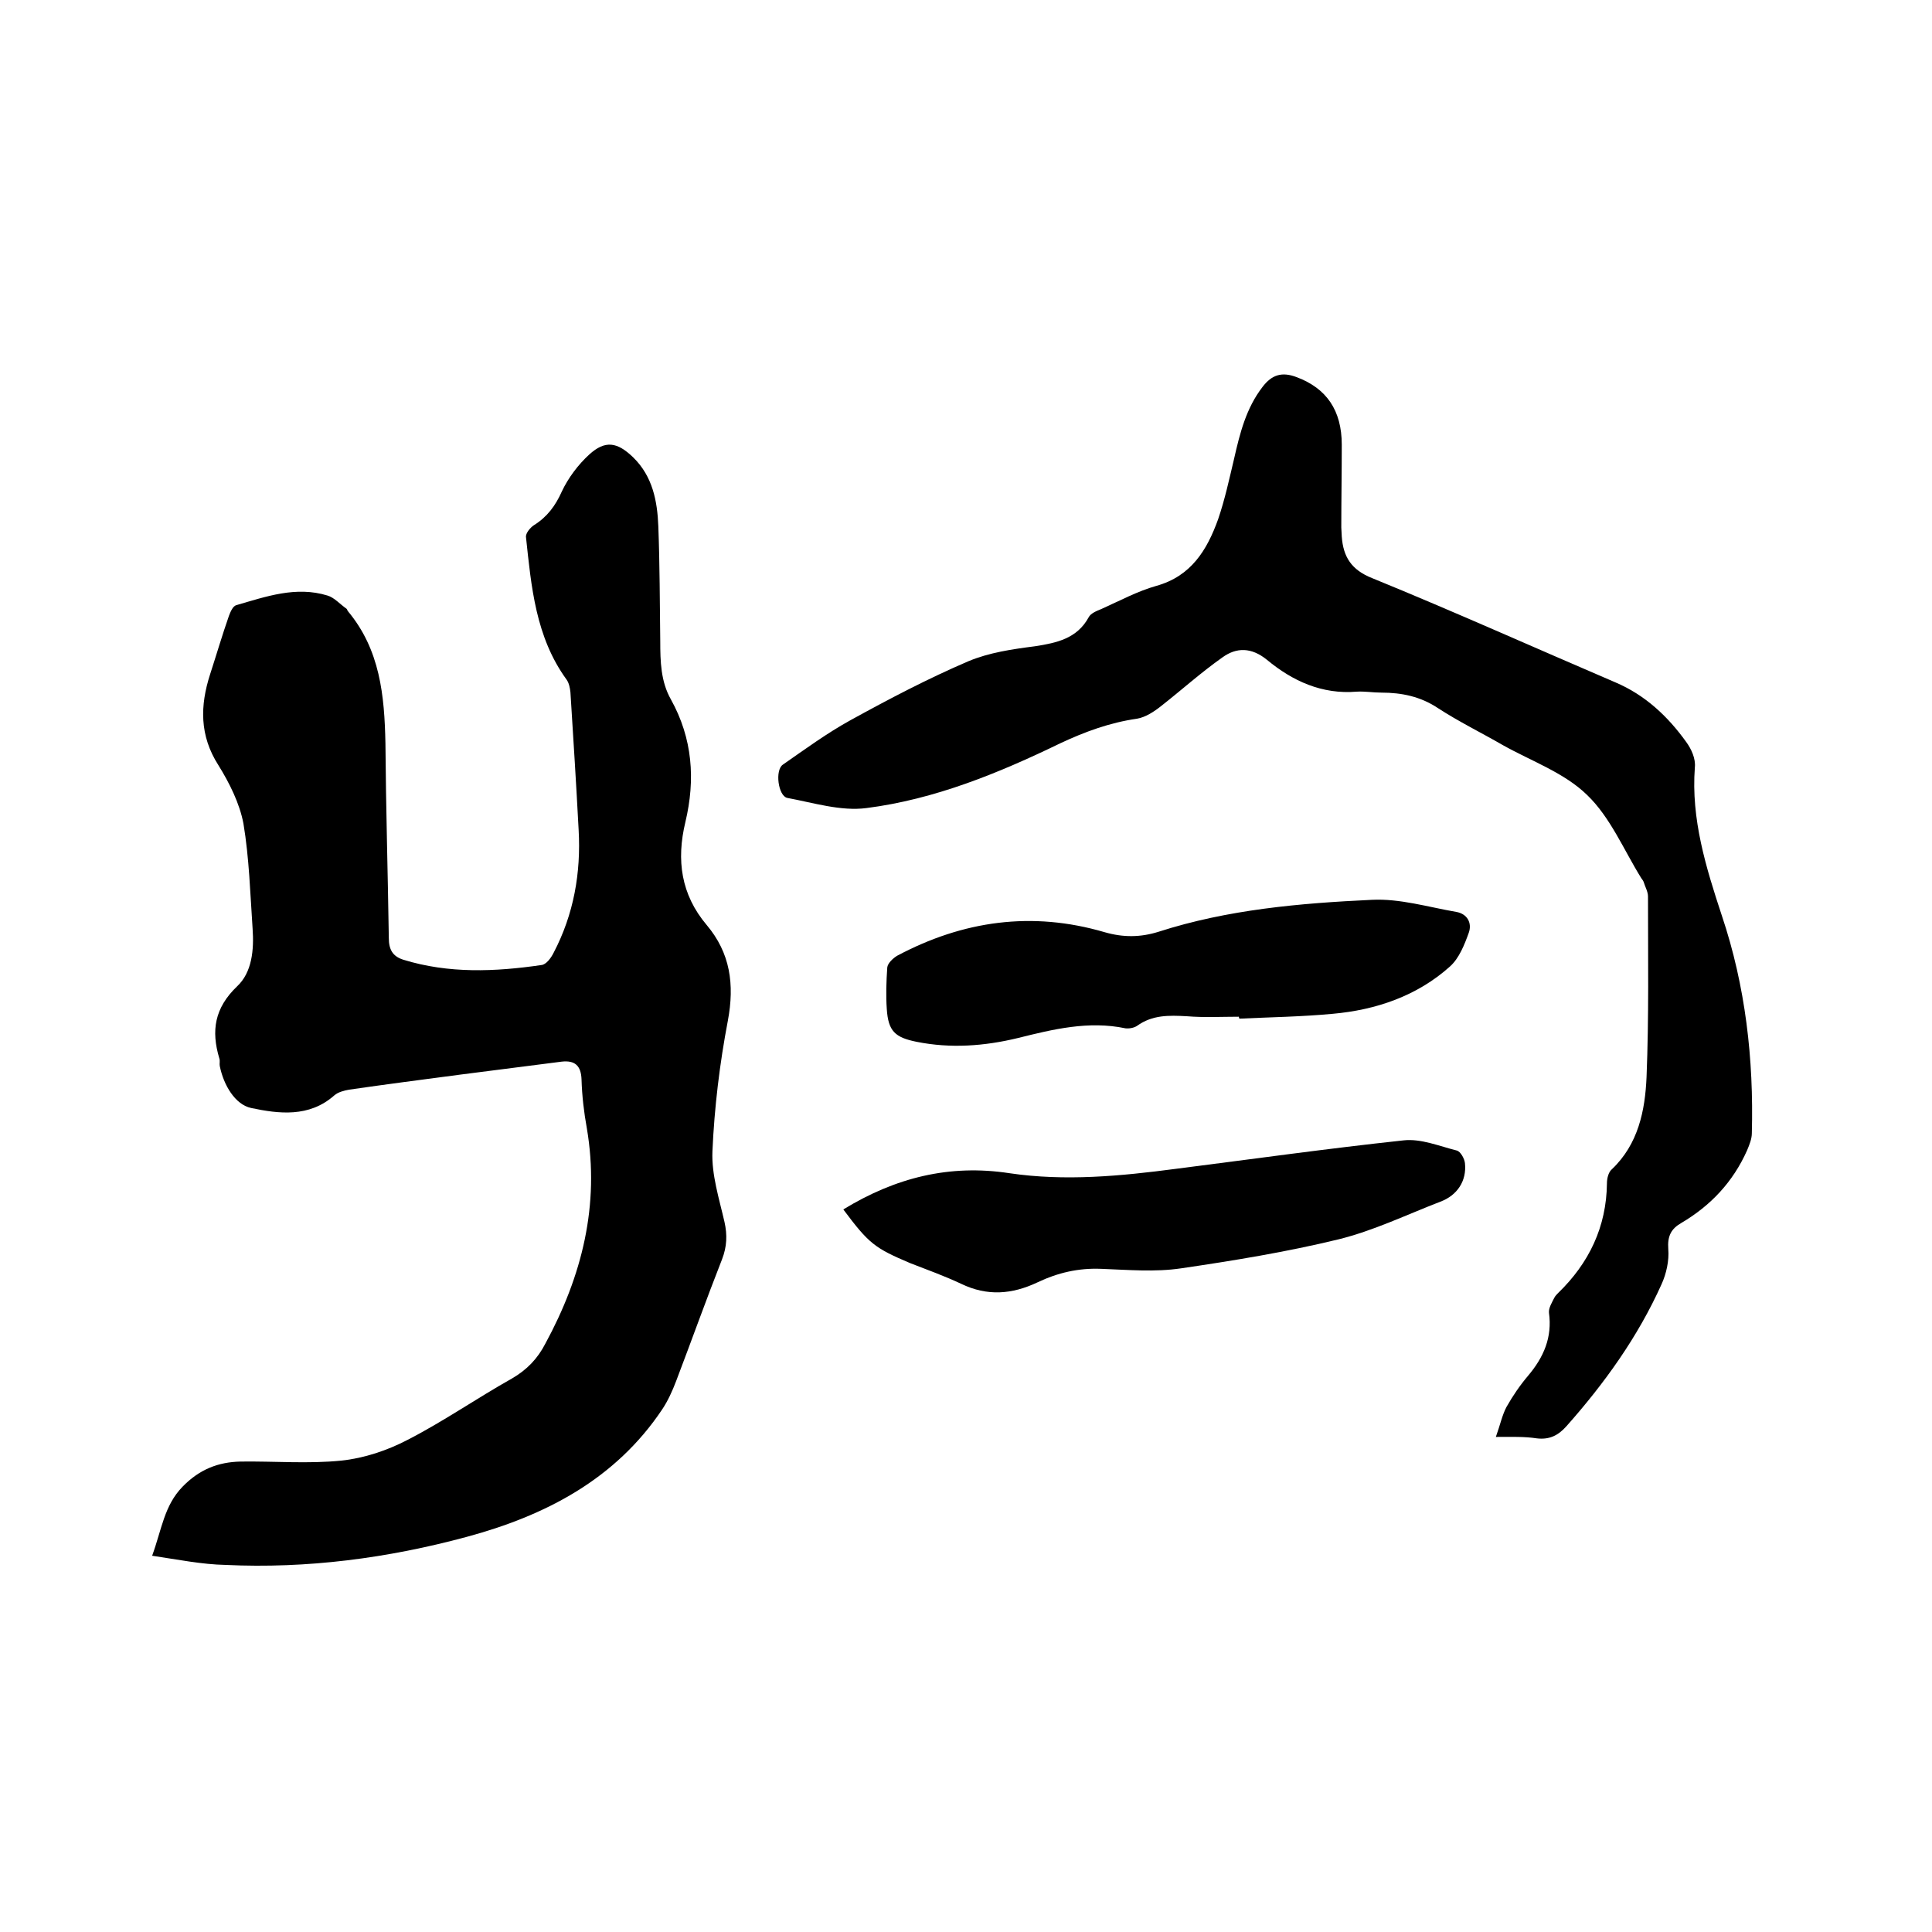
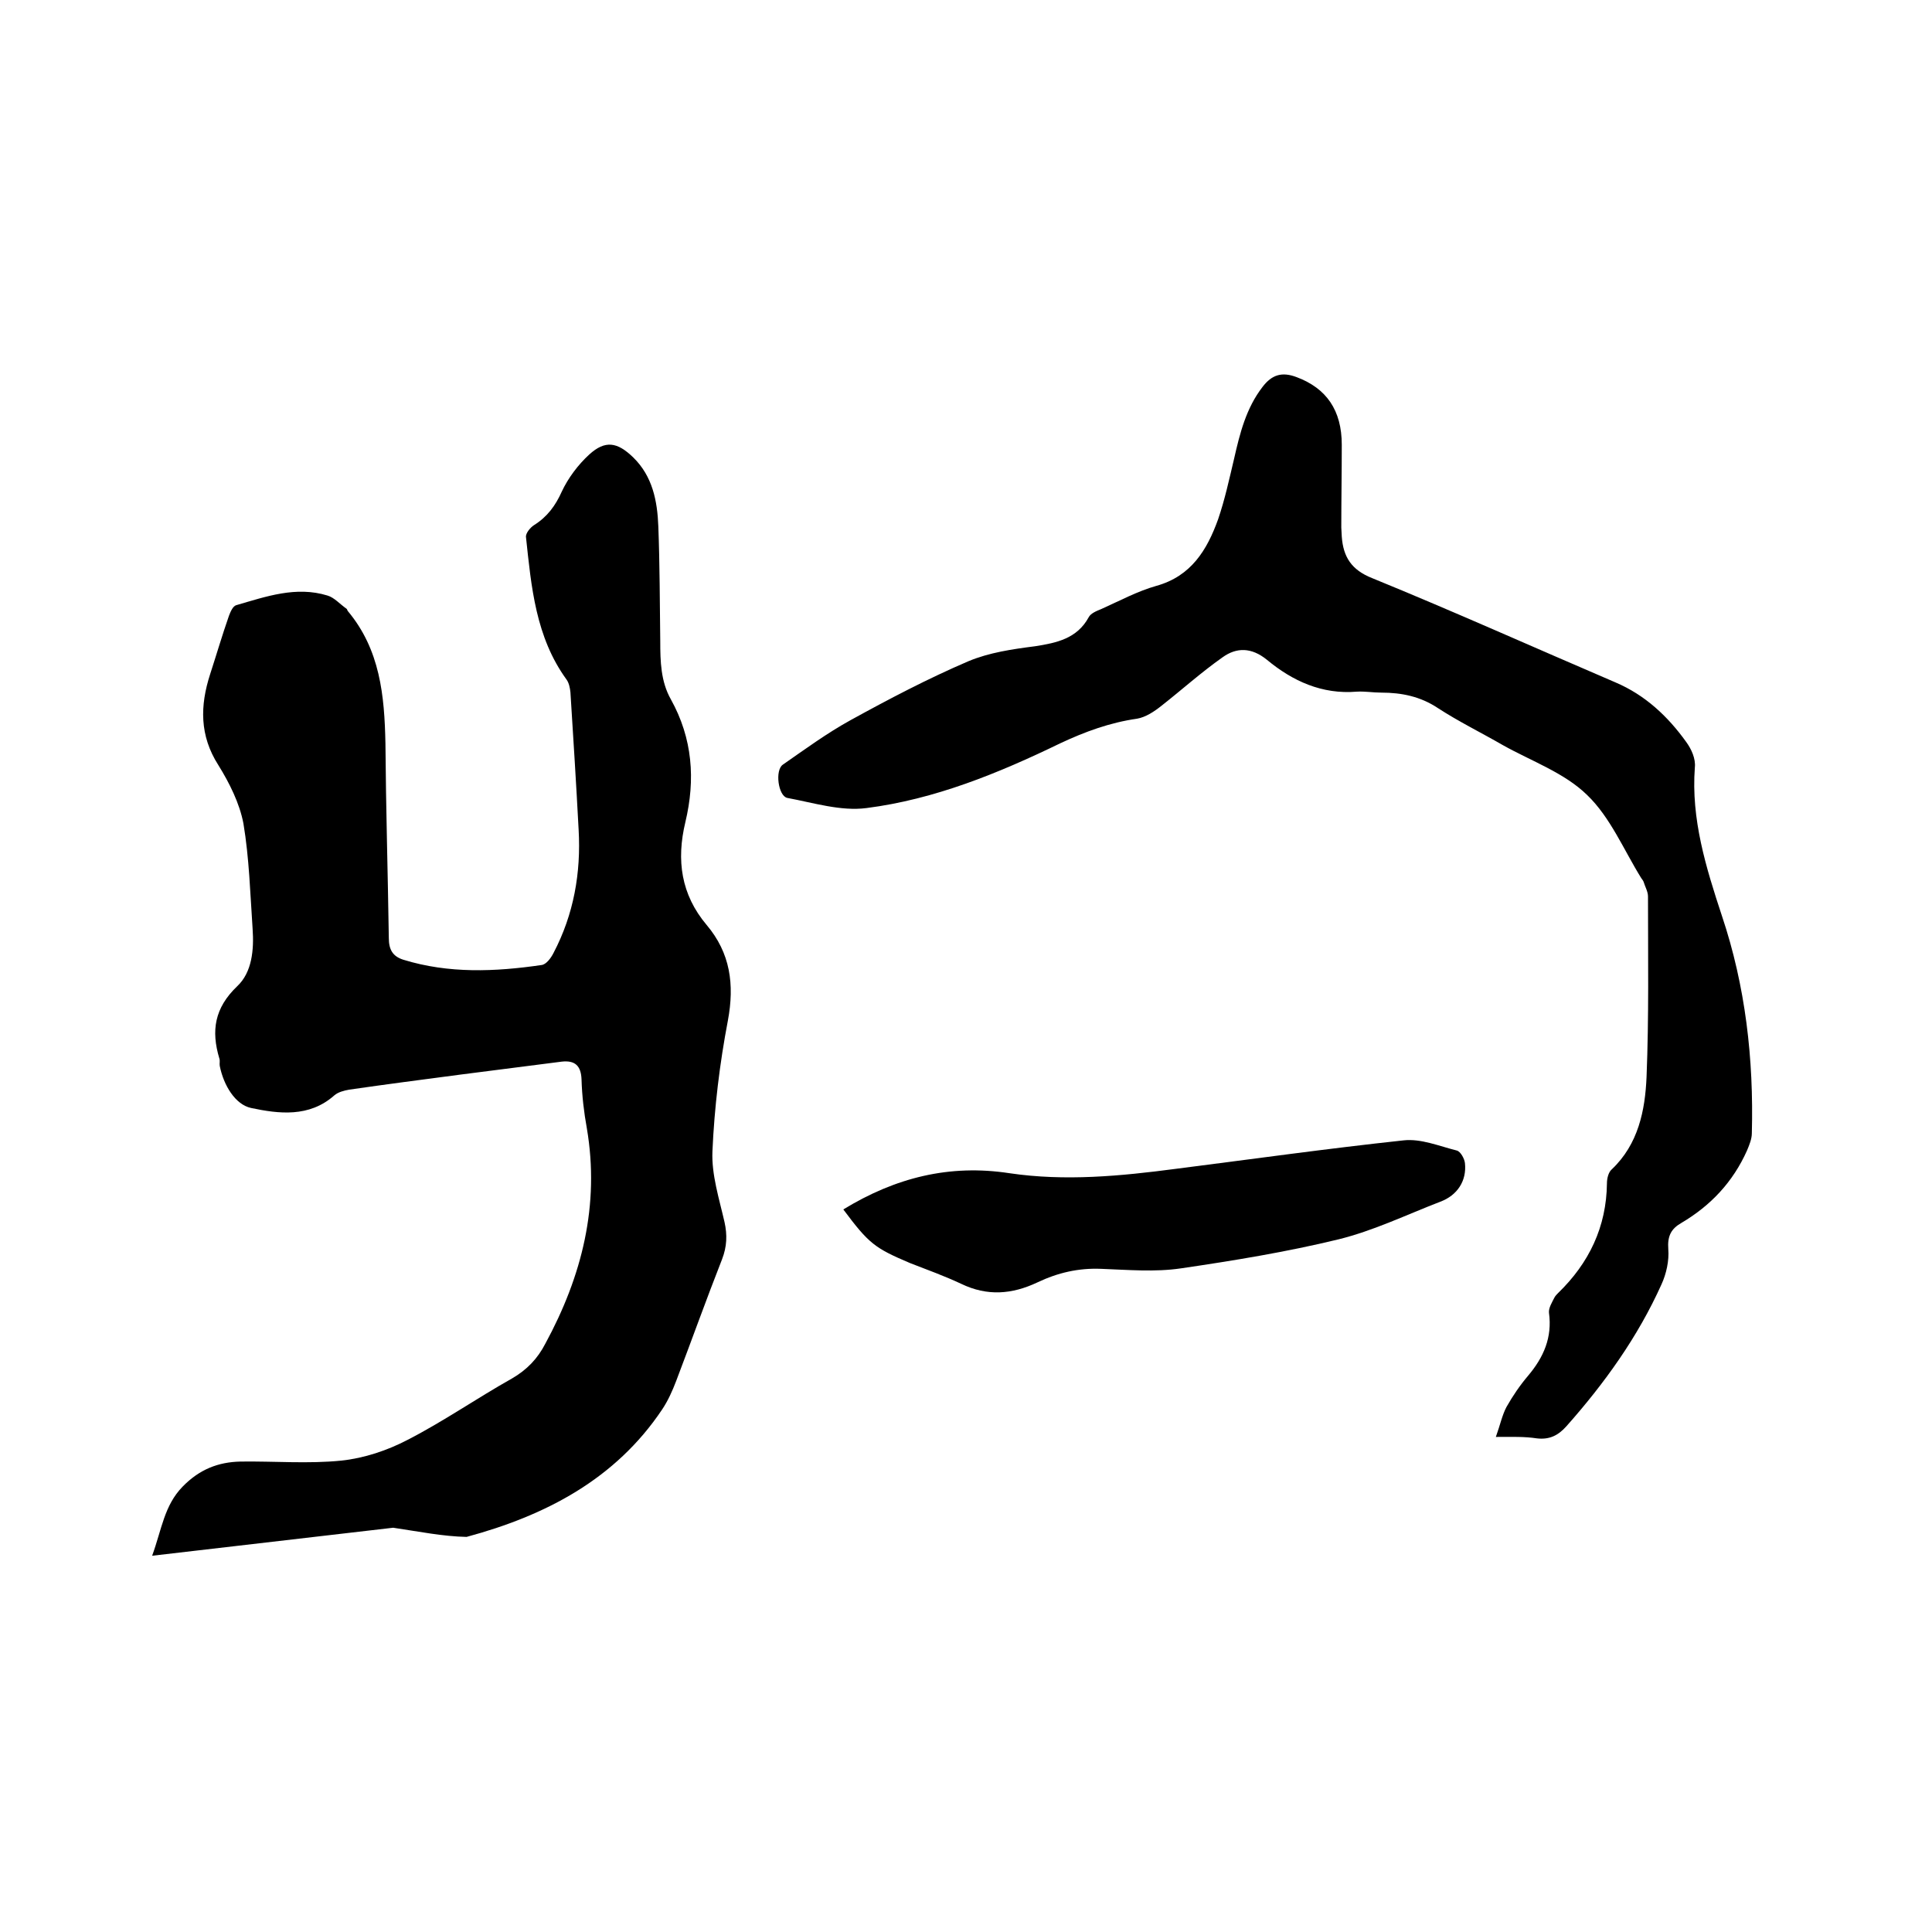
<svg xmlns="http://www.w3.org/2000/svg" enable-background="new 0 0 400 400" viewBox="0 0 400 400">
-   <path d="m31.5 322.1c2-5.5 2.5-10.4 6.3-14.3 3.5-3.6 7.4-5.1 12-5.2 7-.1 14 .5 20.9-.2 4.7-.5 9.5-2.1 13.7-4.3 7.4-3.8 14.3-8.6 21.6-12.7 3.1-1.8 5.3-4.1 6.9-7.2 7.6-14 11.3-28.7 8.6-44.6-.6-3.3-1-6.7-1.1-10.1-.1-2.9-1.4-4-4.1-3.7-7 .9-14 1.8-21.1 2.7-7.6 1-15.3 2-22.9 3.1-1.1.2-2.3.5-3.1 1.2-5.2 4.6-11.5 3.8-17.2 2.6-3.3-.7-5.7-4.7-6.5-8.7-.1-.5.1-1.1-.1-1.6-1.7-5.7-1-10.4 3.7-14.9 3.1-2.9 3.5-7.6 3.2-11.9-.5-7.3-.7-14.6-1.9-21.8-.8-4.2-2.9-8.4-5.2-12.1-3.9-6.1-3.8-12.3-1.7-18.8 1.3-4 2.5-8.1 3.9-12.1.3-.8.8-2 1.5-2.2 6.2-1.8 12.4-4 18.9-2 1.4.4 2.6 1.8 3.9 2.7.2.1.2.4.3.5 6.7 8 7.6 17.5 7.8 27.4.1 13.4.5 26.9.7 40.3 0 2.4.8 3.8 3 4.5 9.4 2.9 19 2.5 28.6 1.1 1-.1 2-1.5 2.5-2.5 4.2-8 5.7-16.6 5.2-25.5-.5-9.5-1.1-19-1.7-28.5-.1-.9-.3-1.9-.8-2.6-6.4-8.8-7.3-19.2-8.4-29.5-.1-.8.9-2 1.7-2.5 2.7-1.7 4.4-4 5.7-6.9 1.3-2.8 3.4-5.6 5.7-7.7 3.3-3 5.8-2.6 9.1.6 4 3.9 5 9 5.2 14.3.3 7.9.3 15.9.4 23.8 0 4.1.1 8.3 2.2 12 4.5 8.1 5.1 16.6 3 25.4-1.9 7.9-.9 15 4.4 21.3 4.9 5.8 5.8 12.3 4.4 19.8-1.7 8.9-2.8 18-3.2 27.1-.2 4.8 1.4 9.8 2.5 14.6.6 2.7.5 5.1-.5 7.7-3.3 8.4-6.3 16.8-9.5 25.2-.8 2.1-1.7 4.1-2.9 5.9-9.7 14.5-24.2 22-40.5 26.4s-33 6.6-49.9 5.8c-4.9-.1-9.8-1.1-15.2-1.9z" />
+   <path d="m31.5 322.1c2-5.5 2.5-10.4 6.3-14.3 3.5-3.6 7.4-5.1 12-5.2 7-.1 14 .5 20.9-.2 4.7-.5 9.5-2.1 13.7-4.3 7.4-3.8 14.3-8.6 21.6-12.7 3.1-1.8 5.3-4.1 6.9-7.2 7.6-14 11.3-28.7 8.6-44.6-.6-3.3-1-6.7-1.1-10.1-.1-2.9-1.4-4-4.1-3.7-7 .9-14 1.8-21.1 2.7-7.6 1-15.3 2-22.9 3.1-1.1.2-2.3.5-3.1 1.2-5.2 4.6-11.5 3.8-17.2 2.6-3.3-.7-5.7-4.7-6.5-8.7-.1-.5.1-1.1-.1-1.6-1.7-5.7-1-10.4 3.7-14.9 3.1-2.9 3.5-7.6 3.2-11.9-.5-7.3-.7-14.6-1.9-21.8-.8-4.2-2.9-8.4-5.2-12.1-3.9-6.1-3.8-12.3-1.7-18.8 1.3-4 2.5-8.1 3.9-12.1.3-.8.8-2 1.5-2.2 6.2-1.8 12.4-4 18.9-2 1.4.4 2.6 1.8 3.9 2.7.2.1.2.4.3.5 6.7 8 7.6 17.5 7.8 27.4.1 13.4.5 26.9.7 40.3 0 2.4.8 3.8 3 4.5 9.4 2.9 19 2.5 28.6 1.1 1-.1 2-1.5 2.5-2.5 4.2-8 5.7-16.6 5.2-25.5-.5-9.5-1.1-19-1.7-28.5-.1-.9-.3-1.9-.8-2.6-6.4-8.8-7.3-19.2-8.4-29.5-.1-.8.9-2 1.7-2.5 2.7-1.7 4.4-4 5.7-6.9 1.3-2.8 3.4-5.6 5.7-7.7 3.3-3 5.8-2.6 9.1.6 4 3.9 5 9 5.2 14.3.3 7.9.3 15.9.4 23.8 0 4.1.1 8.3 2.2 12 4.5 8.1 5.1 16.6 3 25.4-1.9 7.9-.9 15 4.4 21.3 4.9 5.8 5.8 12.3 4.4 19.8-1.7 8.9-2.8 18-3.2 27.1-.2 4.8 1.4 9.8 2.5 14.6.6 2.7.5 5.1-.5 7.7-3.3 8.4-6.3 16.8-9.5 25.2-.8 2.1-1.7 4.1-2.9 5.9-9.7 14.5-24.2 22-40.5 26.4c-4.9-.1-9.8-1.1-15.2-1.9z" />
  <path d="m309.7 297.5c.9-2.5 1.3-4.5 2.2-6.2 1.3-2.3 2.8-4.5 4.5-6.5 3.2-3.8 5-7.9 4.3-13-.1-1 .6-2.1 1.1-3.1.2-.4.5-.7.8-1 6.4-6.2 10-13.7 10.1-22.7 0-1 .3-2.3 1-2.9 5.5-5.2 6.9-12.2 7.2-19.1.5-12.5.3-24.9.3-37.4 0-1-.6-2-.9-3-.1-.3-.3-.5-.5-.8-3.6-5.8-6.4-12.6-11.2-17.2-4.7-4.6-11.5-7-17.4-10.3-4.5-2.6-9.2-4.9-13.5-7.7-3.6-2.4-7.5-3.2-11.7-3.2-1.7 0-3.4-.3-5.1-.2-7.2.6-13.3-2.2-18.6-6.6-3.2-2.6-6.3-2.6-9.2-.5-4.4 3.1-8.4 6.7-12.6 10-1.5 1.2-3.3 2.4-5.1 2.7-5.6.8-10.8 2.7-15.9 5.1-12.8 6.2-26 11.6-40.1 13.4-5.3.7-11-1.1-16.4-2.1-1.9-.4-2.6-5.8-.9-6.9 4.6-3.2 9.1-6.5 14-9.2 8-4.4 16-8.6 24.4-12.2 4.3-1.8 9.1-2.5 13.8-3.1 4.5-.7 8.7-1.6 11.1-6 .4-.8 1.6-1.3 2.6-1.7 3.8-1.7 7.5-3.7 11.4-4.8 7.2-2 10.5-7.4 12.8-13.8 1.4-4.1 2.3-8.3 3.3-12.5 1.2-5.3 2.5-10.5 5.9-14.9 1.9-2.5 4-3.2 7.1-2 6.1 2.3 9.3 6.8 9.3 14 0 5.7-.1 11.4-.1 17.1 0 .6.1 1.3.1 1.9.3 4.2 2 6.9 6.3 8.6 16.9 6.9 33.6 14.4 50.4 21.6 6.1 2.6 10.8 7 14.6 12.3 1.1 1.5 2 3.5 1.8 5.3-.8 10.7 2.3 20.7 5.6 30.7 4.9 14.6 6.6 29.7 6.2 45 0 1.2-.5 2.4-1 3.6-2.9 6.5-7.5 11.4-13.6 15-2.1 1.2-2.9 2.7-2.7 5.4.2 2.4-.4 5.1-1.4 7.3-4.9 10.9-11.8 20.5-19.7 29.4-1.7 1.9-3.5 2.8-6.1 2.5-2.6-.4-5.1-.3-8.5-.3z" />
-   <path d="m256.5 210.5c-3.6 0-7.2.2-10.8-.1-3.7-.2-7.1-.3-10.3 2-.6.4-1.6.6-2.4.5-7.6-1.6-15 .2-22.2 2-7 1.7-14 2.2-21 .8-4.5-.9-5.9-2.2-6.2-6.8-.2-2.8-.1-5.7.1-8.6.1-.9 1.2-1.9 2-2.4 13.7-7.3 28-9.3 43-4.9 3.8 1.1 7.4 1.1 11.2-.1 14.3-4.6 29.2-5.9 44.1-6.6 5.8-.3 11.7 1.5 17.5 2.5 2.3.4 3.3 2.3 2.6 4.3-.9 2.5-2 5.3-3.9 7-6.8 6.1-15.3 9-24.3 9.8-6.4.6-12.9.7-19.3 1-.1-.2-.1-.3-.1-.4z" />
  <path d="m174.6 250.4c10.8-6.6 22-9.4 34.4-7.5 11.5 1.7 23 .6 34.4-.9 15.7-2 31.4-4.2 47.2-5.9 3.6-.4 7.4 1.2 11 2.1.8.2 1.6 1.7 1.7 2.6.4 3.7-1.6 6.7-5.1 8-7 2.7-13.8 6-21.1 7.8-10.7 2.6-21.7 4.4-32.6 6-5.4.8-11 .3-16.5.1-4.7-.2-9 .8-13.2 2.8-5.3 2.5-10.4 2.9-15.8.3-3.4-1.6-7-2.9-10.6-4.3-7.3-3.1-8.5-4-13.8-11.1z" />
</svg>